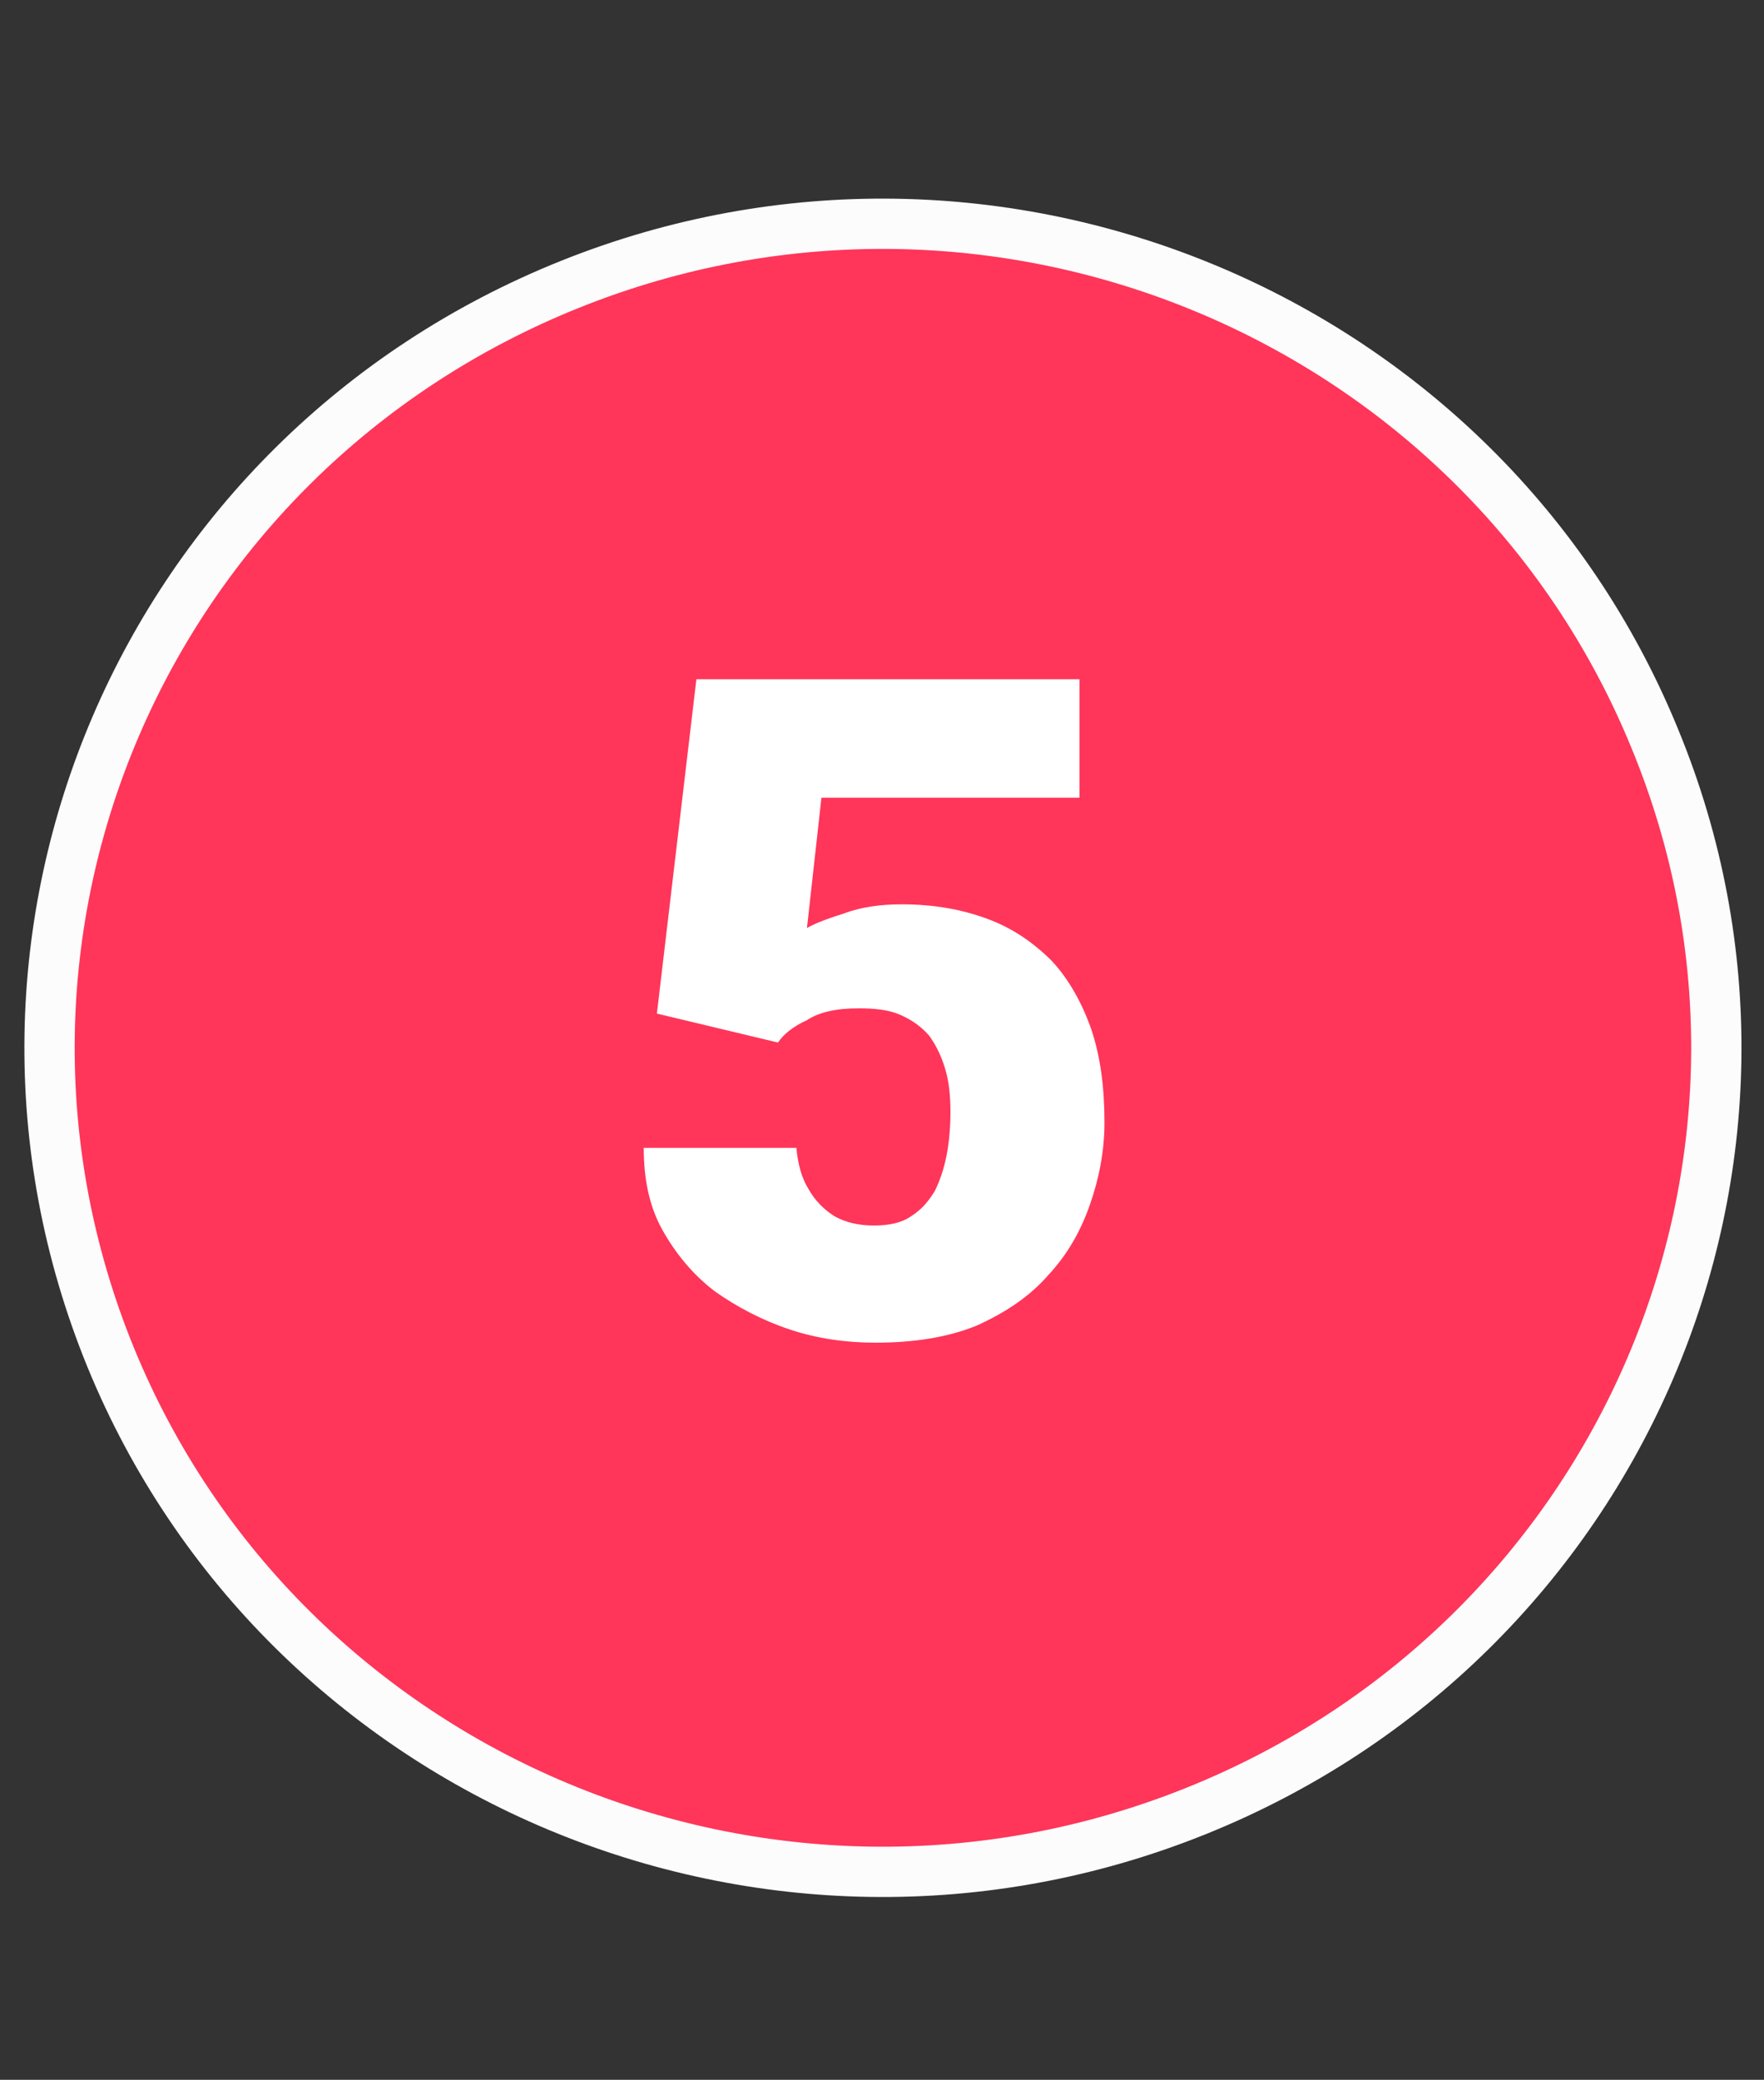
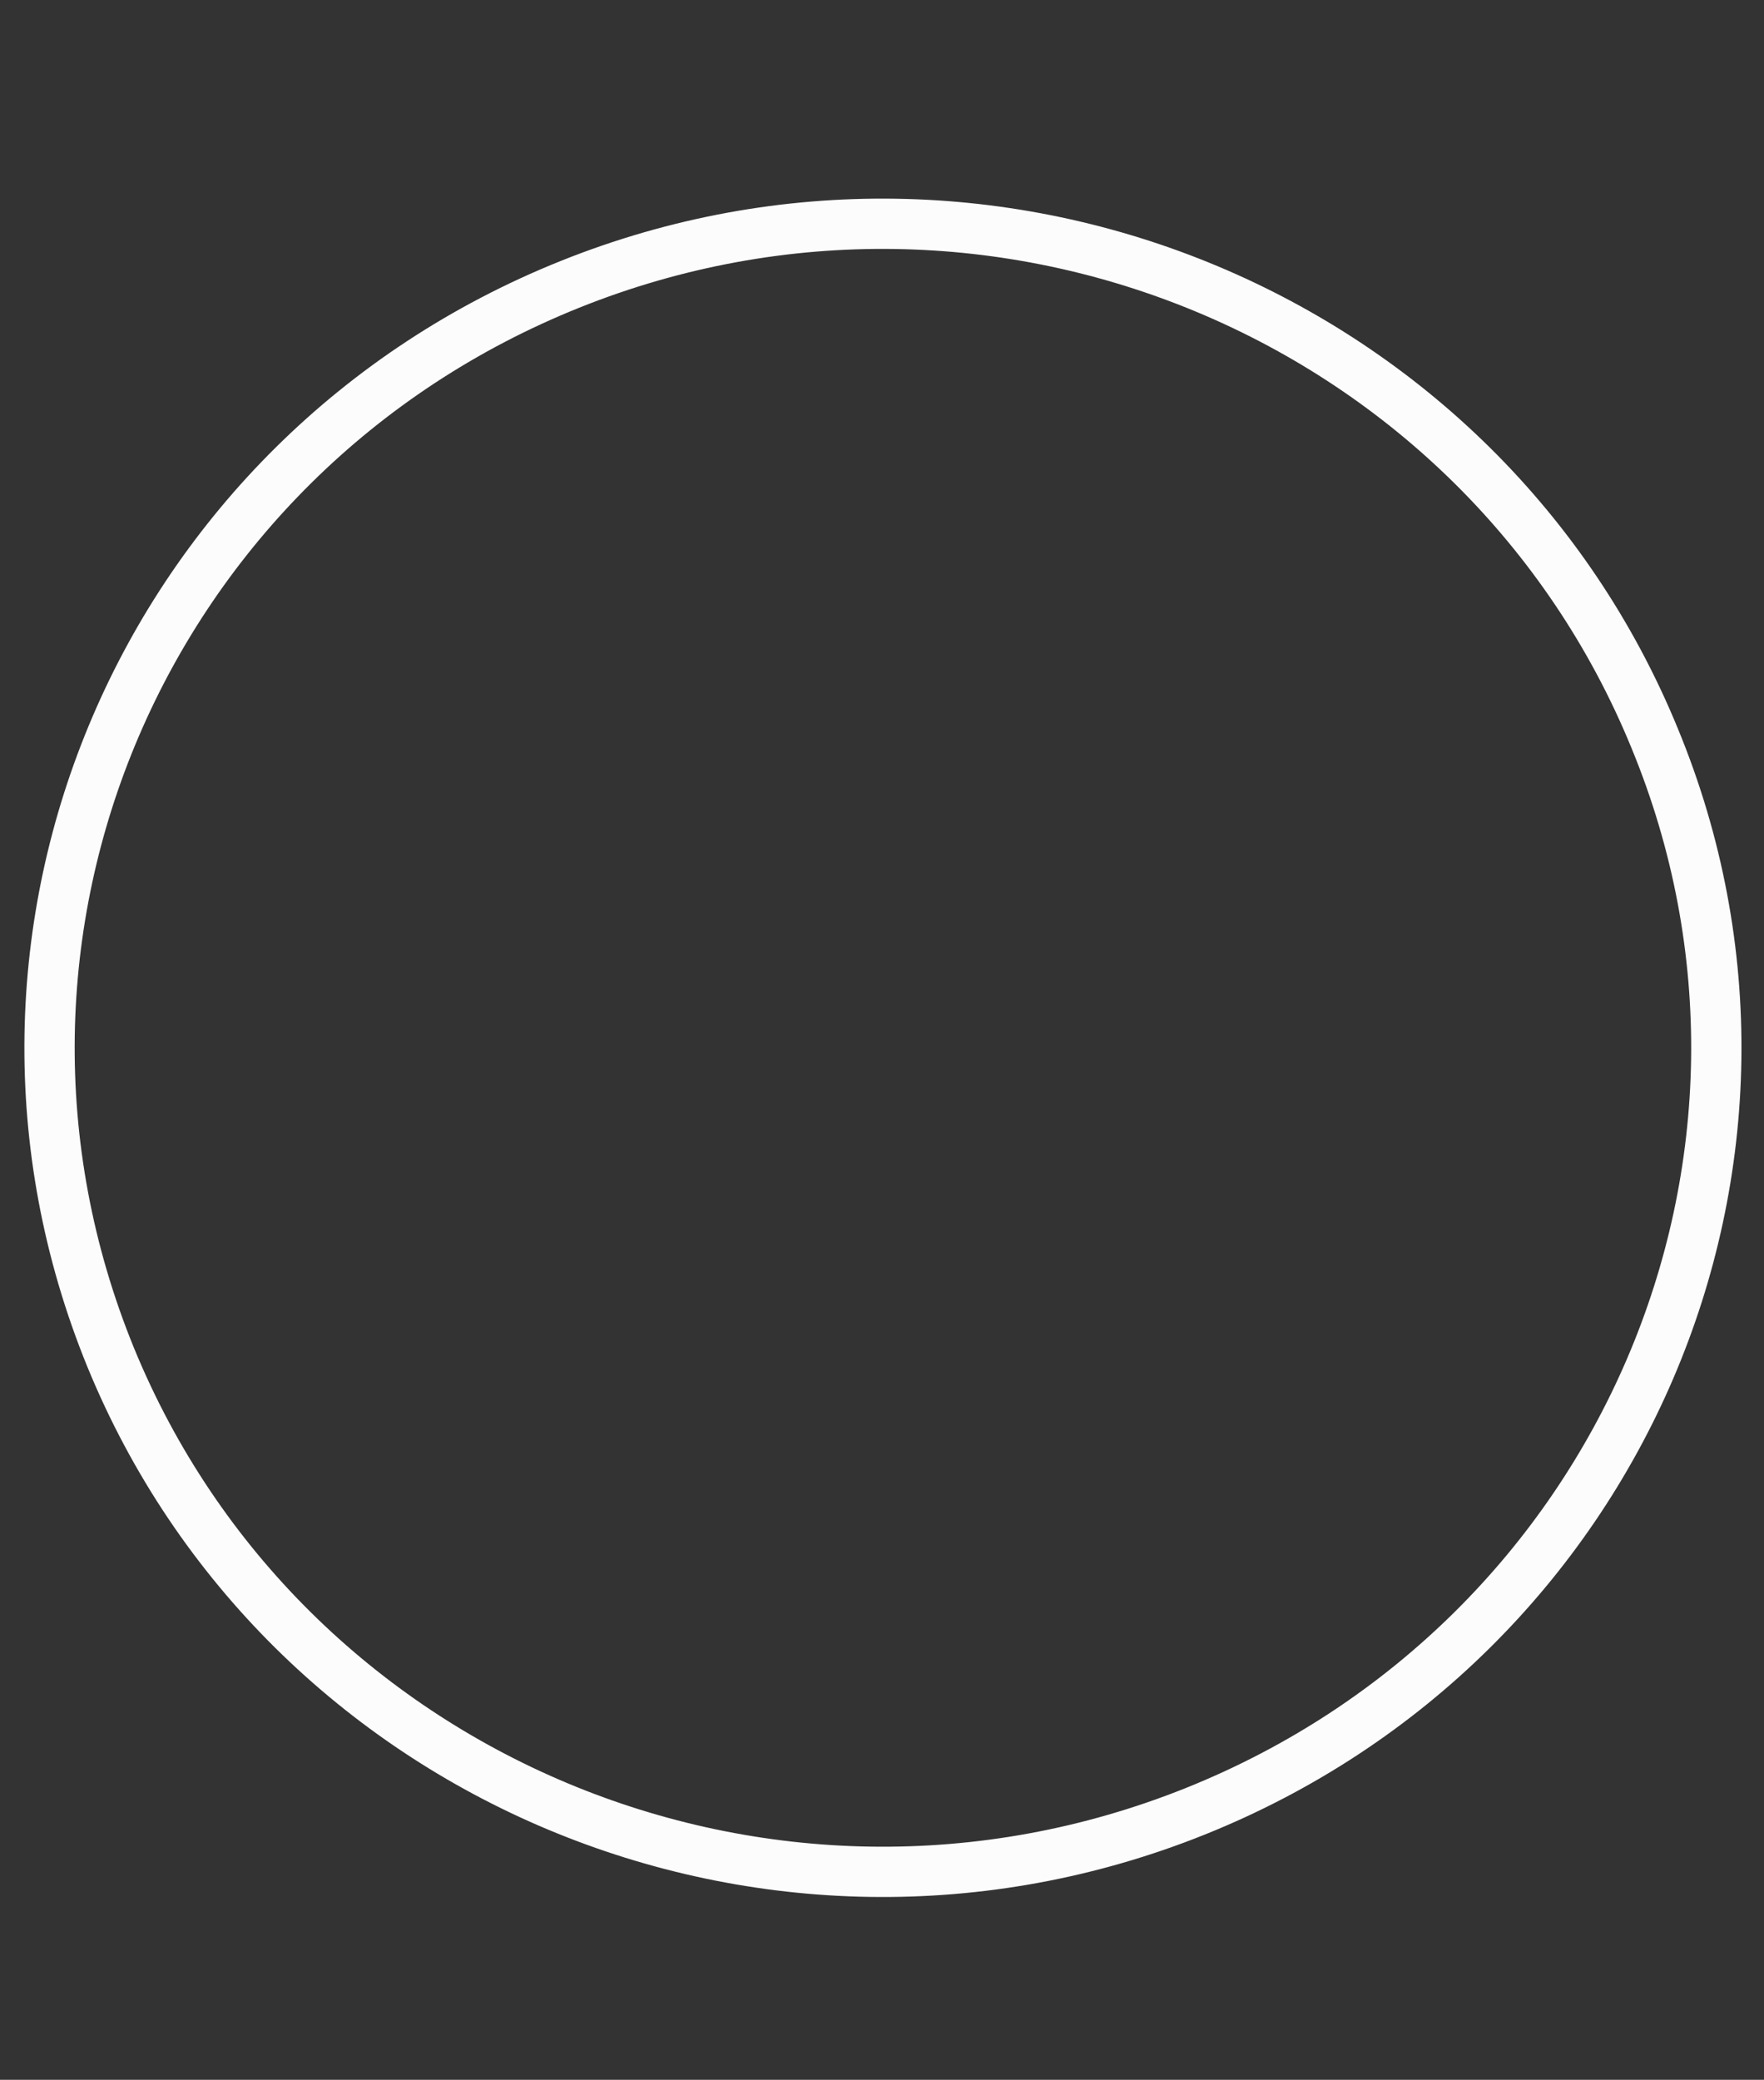
<svg xmlns="http://www.w3.org/2000/svg" version="1.1" id="Camada_1" x="0px" y="0px" viewBox="0 0 134 158" style="enable-background:new 0 0 134 158;" xml:space="preserve">
  <rect x="0" y="0" width="134" height="158" fill="#333333" stroke="none" />
  <style type="text/css">
	.st0{fill:#FF355A;}
	.st1{fill:none;stroke:#FCFCFC;stroke-width:3.82;stroke-miterlimit:10;}
	.st2{fill:#FFFFFF;}
</style>
-   <path class="st0" d="M8.4,103.1c13.1,32,50,47.5,82.4,34.5s48.1-49.5,34.9-81.5c-13.1-32-50-47.5-82.4-34.5S-4.7,71,8.4,103.1z" />
  <path class="st1" d="M8.4,103.1c13.1,32,50,47.5,82.4,34.5s48.1-49.5,34.9-81.5c-13.1-32-50-47.5-82.4-34.5S-4.7,71,8.4,103.1z" />
-   <path class="st2" d="M59.1,79.2L49.9,77l3-25.4H82v9H62.4l-1.1,9.9c0.5-0.3,1.5-0.7,2.8-1.1c1.3-0.5,2.8-0.7,4.4-0.7  c2.5,0,4.6,0.4,6.5,1.1s3.5,1.8,4.9,3.2c1.3,1.4,2.3,3.2,3,5.2c0.7,2.1,1,4.4,1,7.1c0,2.1-0.4,4.2-1.1,6.2s-1.7,3.8-3.2,5.4  c-1.4,1.6-3.2,2.8-5.4,3.8c-2.2,0.9-4.8,1.3-7.7,1.3c-2.2,0-4.4-0.3-6.5-1s-4-1.7-5.7-2.9c-1.7-1.3-3-2.9-4-4.7  c-1-1.8-1.4-3.9-1.4-6.2h11.6c0.1,1.2,0.4,2.3,0.9,3.1c0.5,0.9,1.2,1.6,2,2.1c0.9,0.5,1.9,0.7,3,0.7s2.1-0.2,2.8-0.7  c0.8-0.5,1.3-1.1,1.8-1.9c0.4-0.8,0.7-1.7,0.9-2.7c0.2-1,0.3-2.2,0.3-3.3c0-1.2-0.1-2.3-0.4-3.3s-0.7-1.8-1.2-2.5  c-0.6-0.7-1.3-1.2-2.2-1.6c-0.9-0.4-2-0.5-3.2-0.5c-1.7,0-3,0.3-3.9,0.9C60.2,78,59.5,78.6,59.1,79.2z" />
</svg>